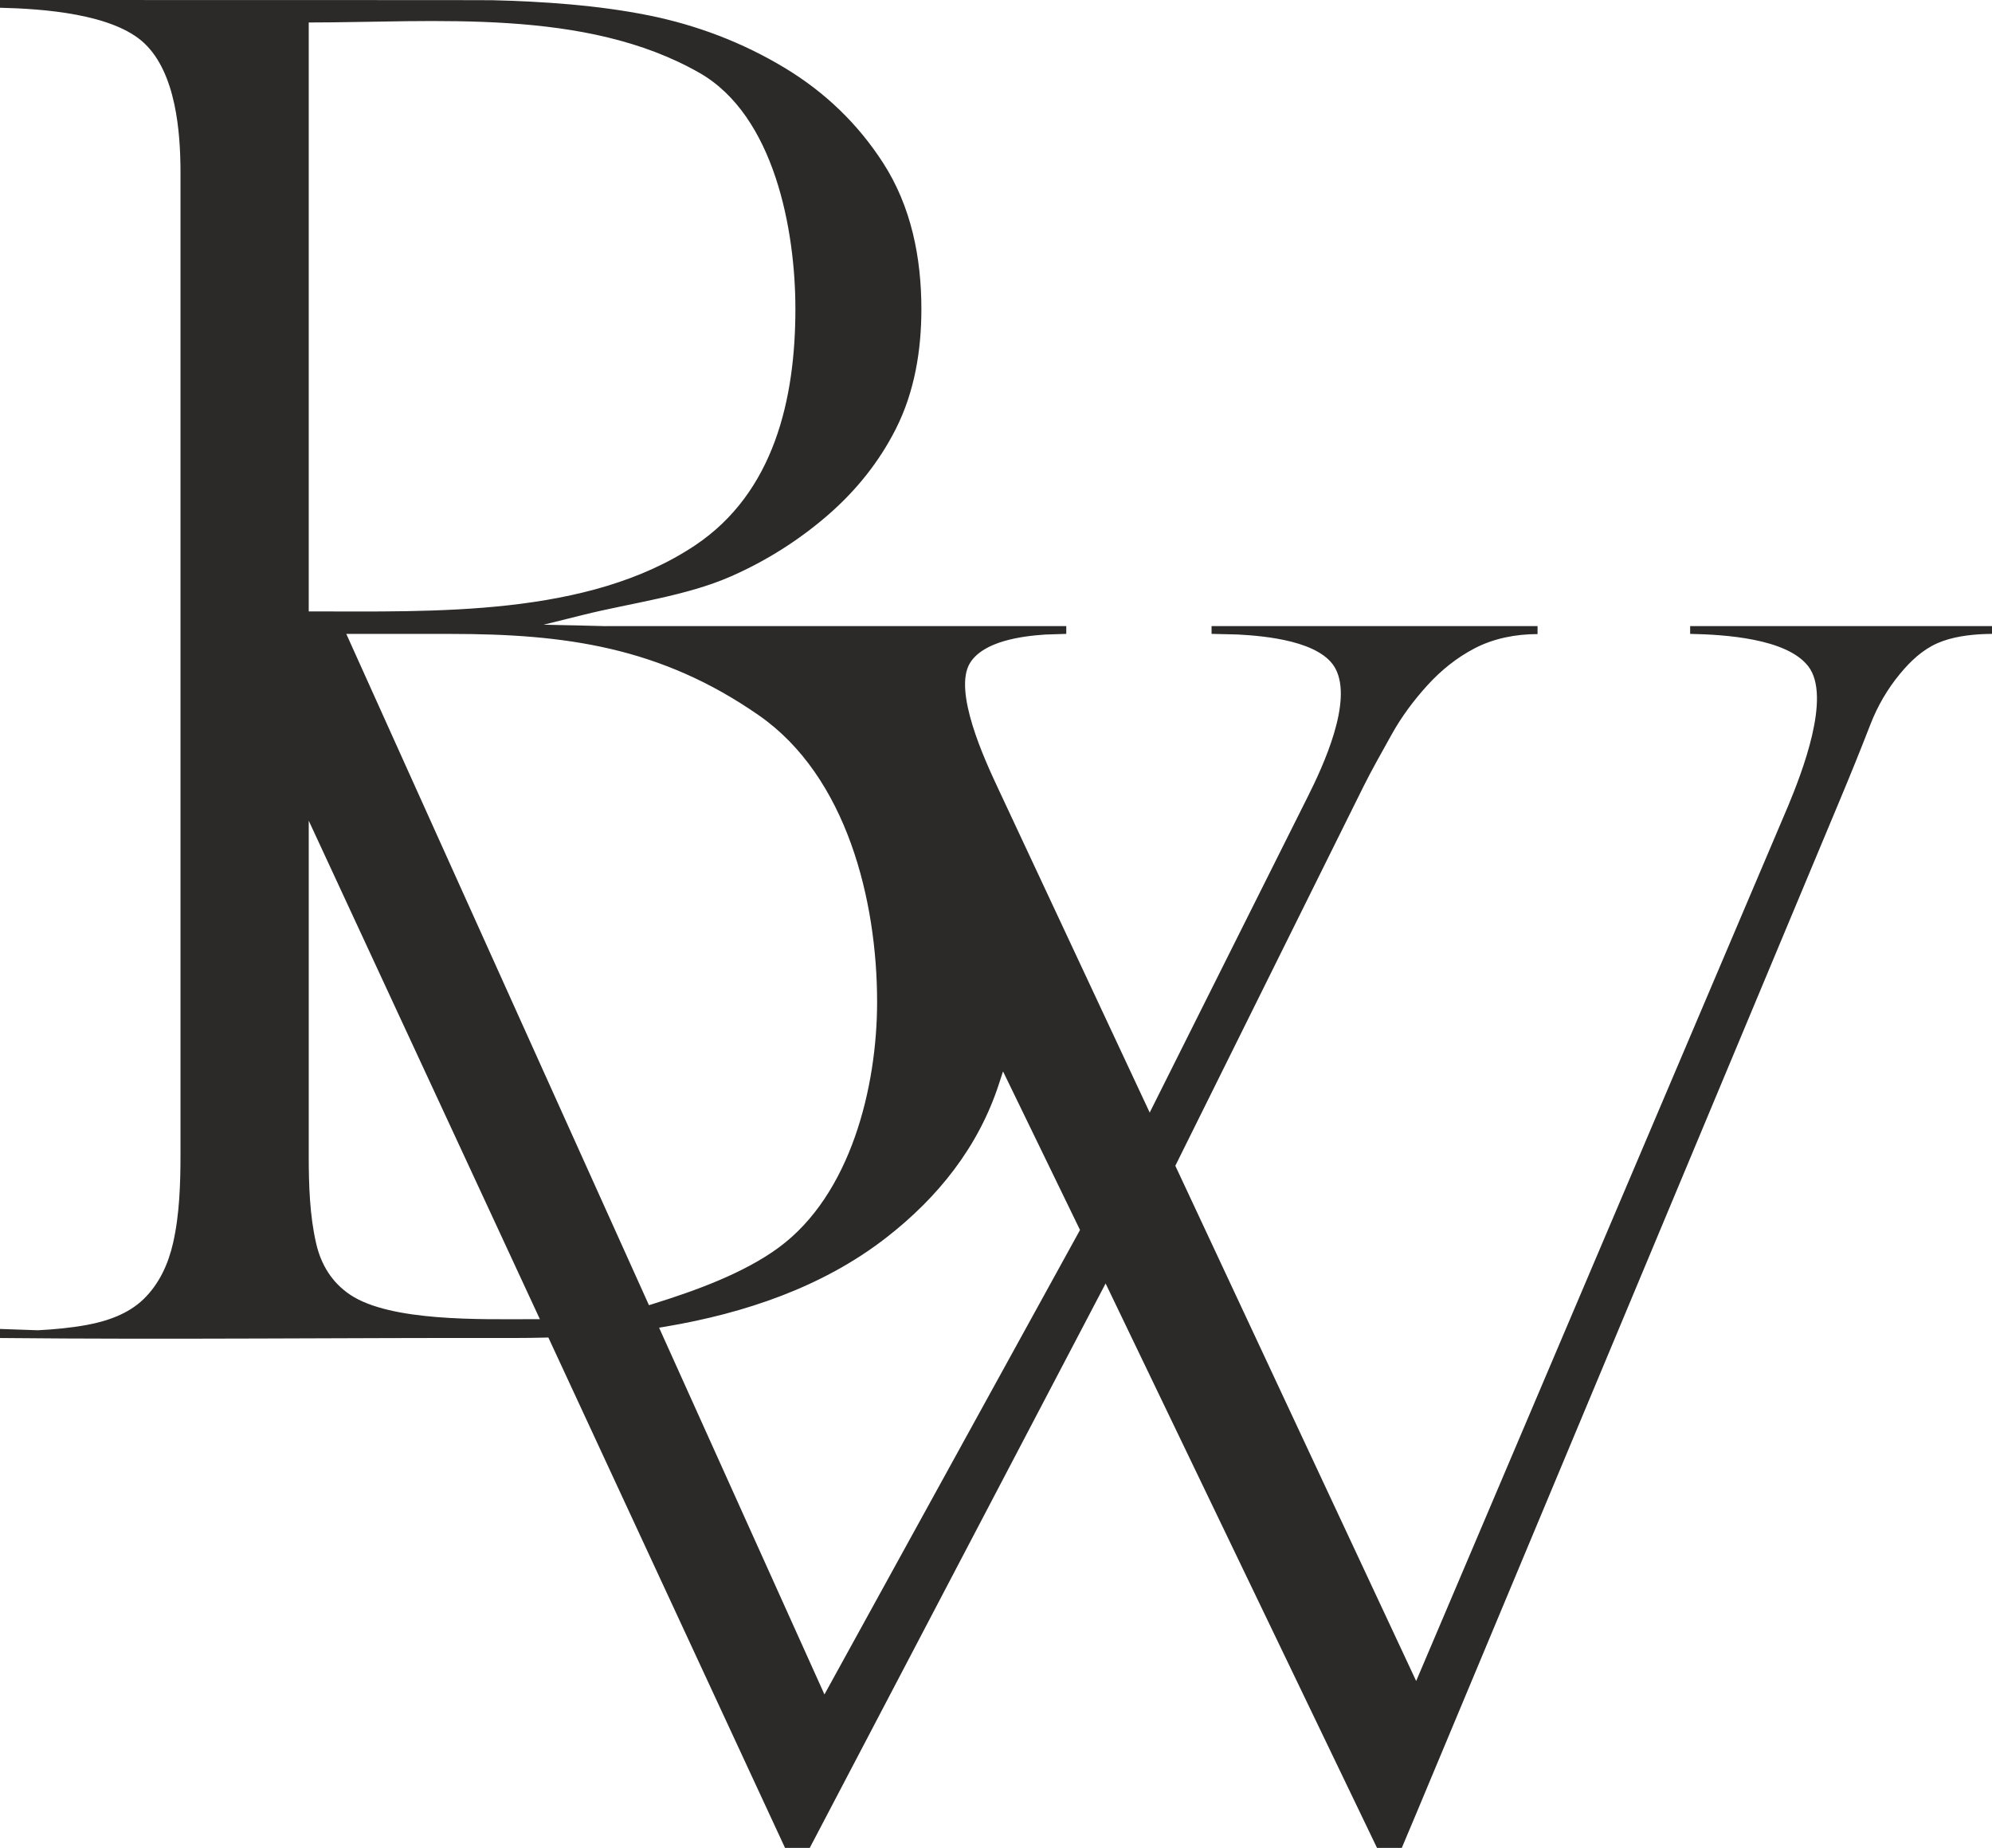
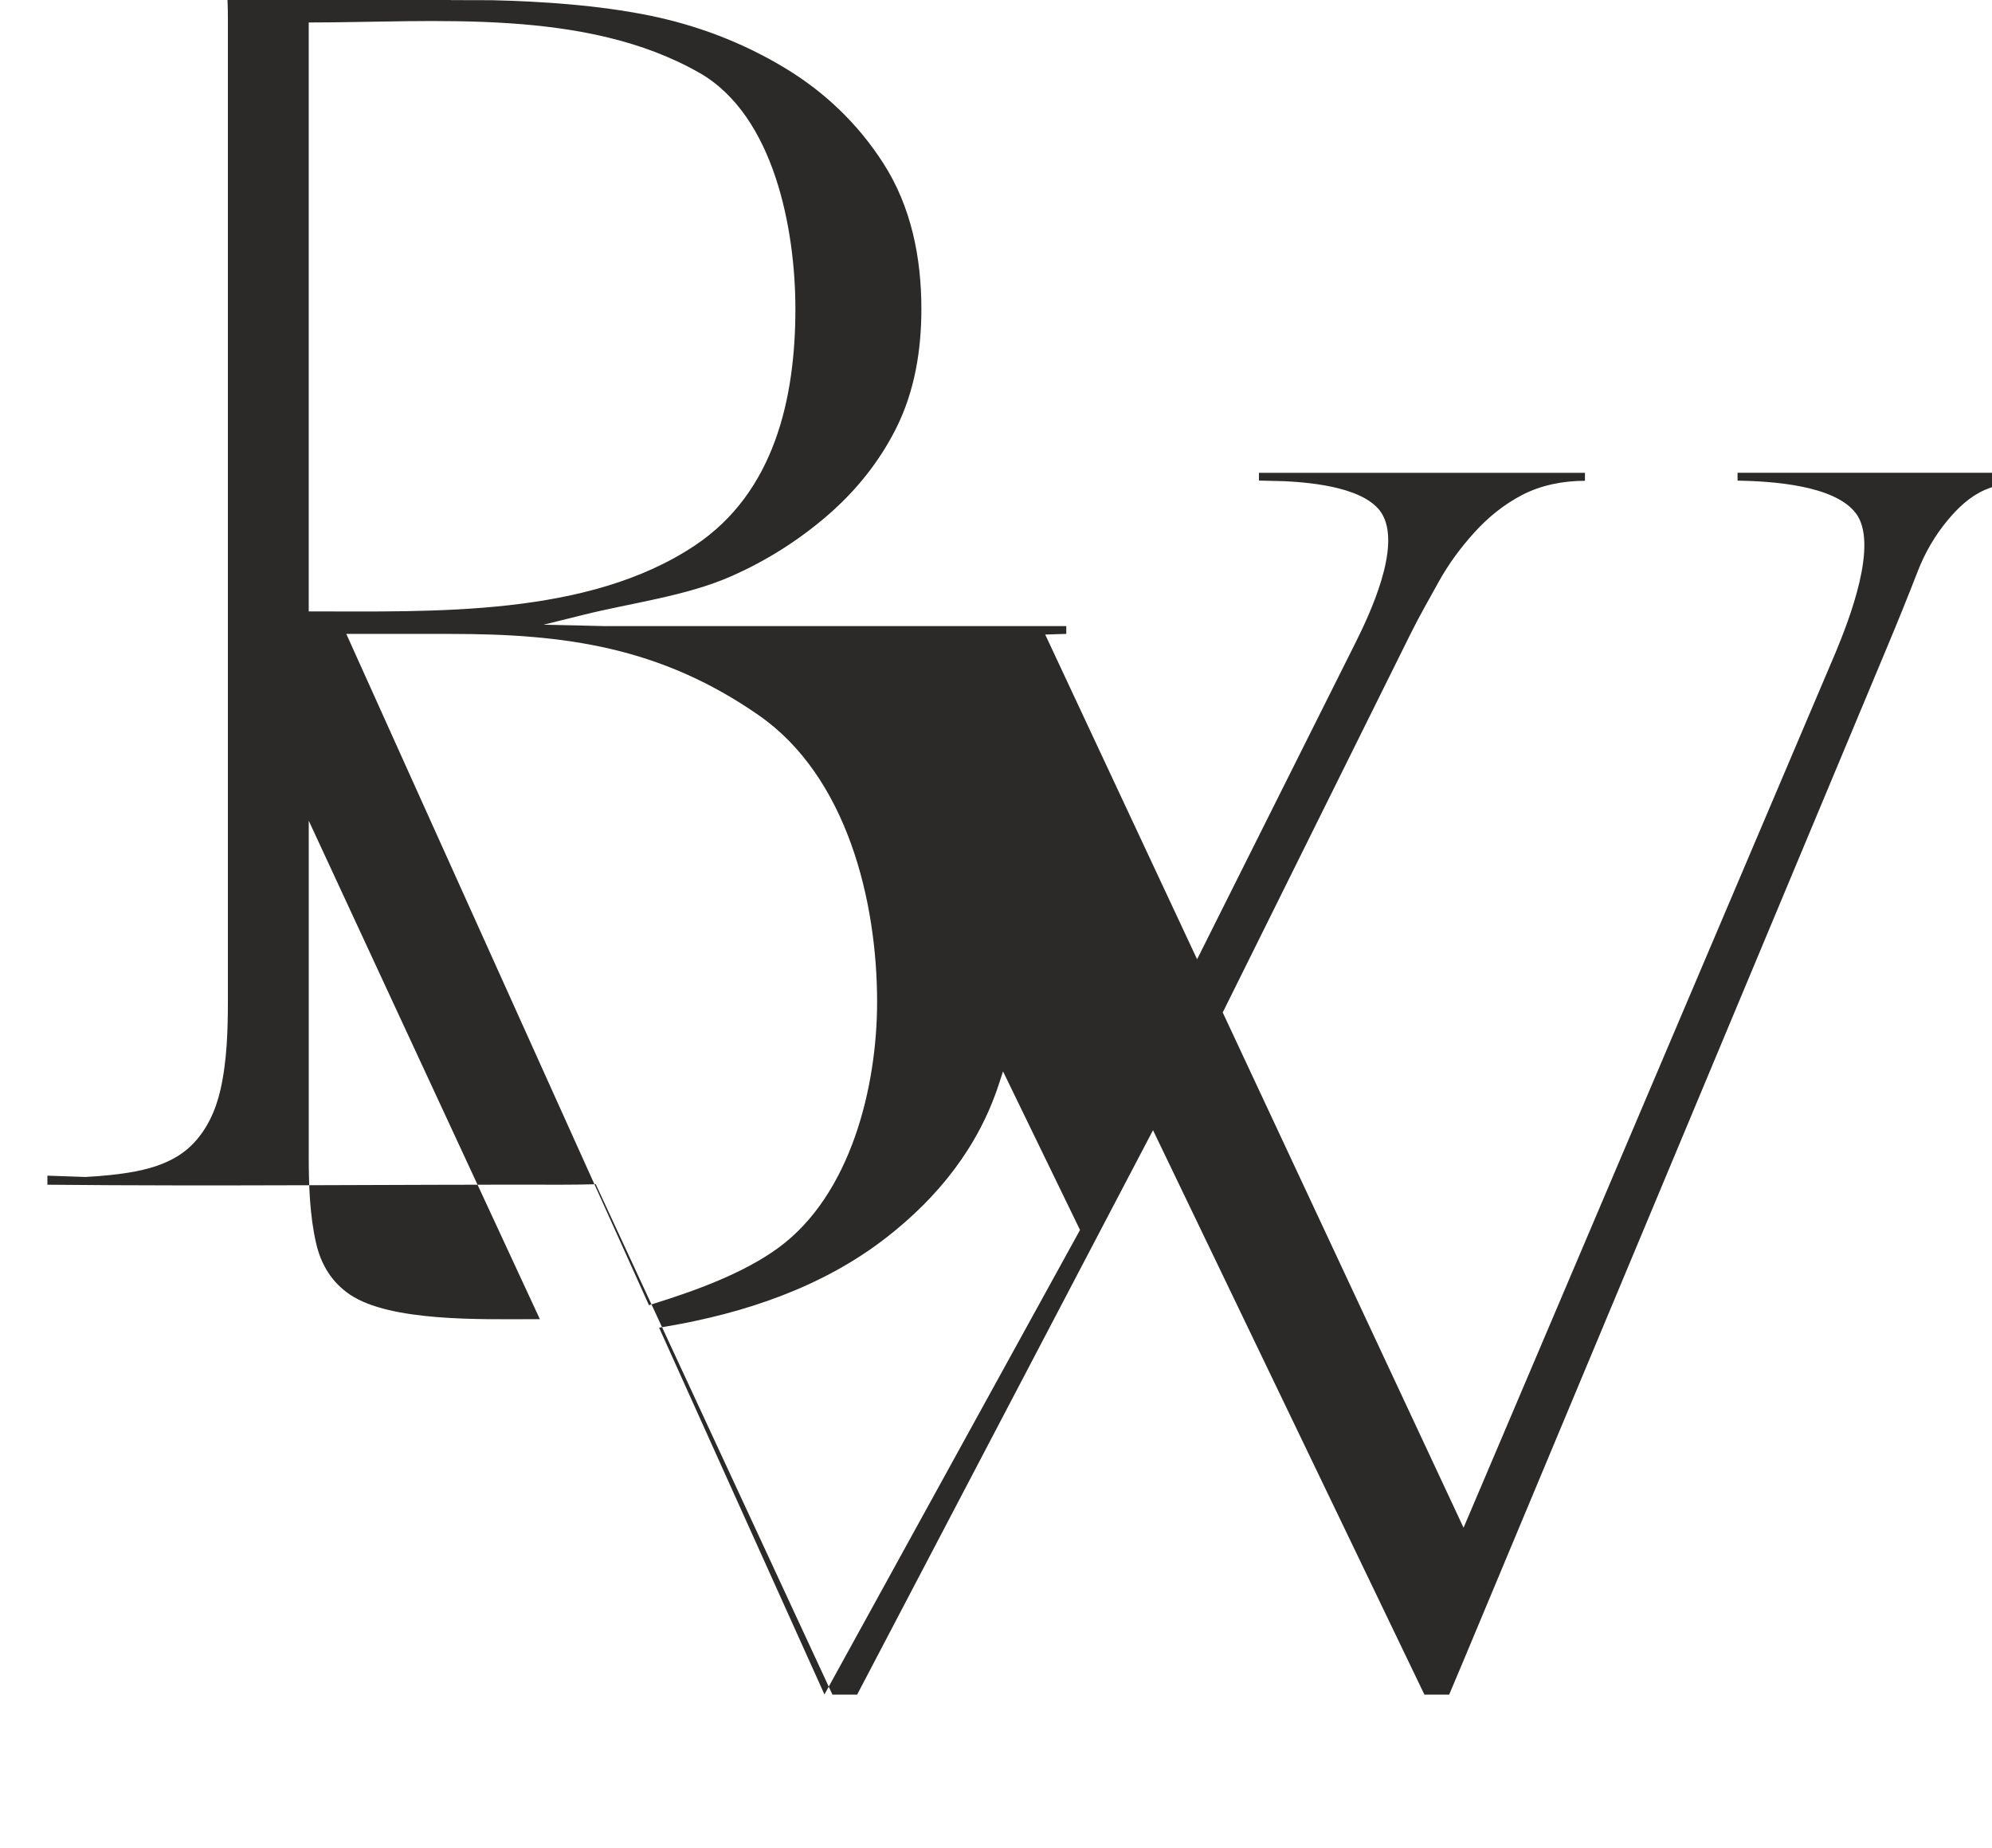
<svg xmlns="http://www.w3.org/2000/svg" xml:space="preserve" width="100.827mm" height="93.523mm" version="1.1" style="shape-rendering:geometricPrecision; text-rendering:geometricPrecision; image-rendering:optimizeQuality; fill-rule:evenodd; clip-rule:evenodd" viewBox="0 0 1938.94 1798.49">
  <defs>
    <style type="text/css"> .fil0 {fill:#2B2A29} </style>
  </defs>
  <g id="Слой_x0020_1">
-     <path class="fil0" d="M438.92 842.85l0 -0.02 -21.09 -46.75 -80.75 -179.11 101.84 0c110.43,0 203.89,12.44 299.97,79.41 85.38,59.49 114.85,180.21 114.85,278.71 0,82.81 -25.58,187.36 -95.56,238.95 -34.23,25.23 -81.61,42.24 -122.04,54.84l-4.47 1.4 -112.24 -248.87 -40.55 -89.96 -39.96 -88.6zm0 -842.75l39.96 0.1c50.02,1.21 103.24,4.88 152.18,14.69 46.89,9.41 91.59,26.37 132.56,51.06 39.09,23.53 71.27,54.3 96.01,92.69 27.43,42.55 37.21,92.27 37.21,142.29 0,40.02 -6.63,80.37 -24.79,116.35 -16.25,32.19 -38.69,60.11 -65.86,83.73 -28.36,24.65 -60.17,44.76 -94.55,59.88 -43.93,19.33 -97.5,25.95 -144.19,37.58l-38.36 9.55 39.51 0.86 21.48 0.53 0.01 -0.08 447.79 0 0 7.59 -20.5 0.66c-23.05,1.52 -59.77,6.44 -73.04,27.4 -17.17,27.18 14.5,95.27 26.91,121.79l147.84 316.04 153.99 -307.7c14.92,-29.79 43.84,-92.17 26.86,-124.31 -14.19,-26.84 -67.68,-31.84 -95.28,-33.28l-25.36 -0.61 0 -7.56 317.31 0 0 7.77c-21.09,0 -42.71,4.14 -61.49,13.99 -17.4,9.11 -32.51,21.34 -45.71,35.83 -13.44,14.79 -25.37,30.79 -35.04,48.3 -9.25,16.76 -18.82,33.33 -27.34,50.49l-183 368.85 234.43 501.46 362.21 -852c12.78,-30.94 42.44,-105.95 19.39,-135.65 -21.06,-27.13 -81.49,-30.81 -114.91,-31.47l0 -7.59 293.81 0 0 7.57 -6.82 0.16c-15.28,0.55 -32.31,2.76 -46.35,8.95 -14.67,6.49 -26.14,17.43 -36.26,29.63 -12.4,14.96 -21.97,31.45 -29,49.57 -9.53,24.6 -19.46,49.04 -29.64,73.39l-412.34 986.41 -14.1 33.47 -24.09 0 -264.19 -549.35 -273.67 522.04 -14.32 27.31 -24.04 0 -230.37 -496.75 -3.46 0.08c-9.56,0.24 -19.12,0.39 -28.68,0.38 -166.92,-0.31 -333.73,1.7 -501.62,0.02l0 -8.82 36.84 1.28c15.97,-0.82 31.94,-2.31 47.63,-5.17 19.87,-3.64 40.53,-10.8 55.3,-25.15 15.24,-14.8 24.01,-34.1 28.69,-54.6 6.35,-27.81 7.23,-58.11 7.23,-86.56l0 -955.39c0,-39.76 -4.56,-96.57 -35.04,-125.55 -30.44,-28.96 -99.1,-33.76 -140.66,-34.72l0 -7.55 438.93 0.1zm-138.41 21.77l0 573.18c121.78,0 271.62,5.5 376.08,-64.3 77.11,-51.53 97.62,-142.78 97.62,-230.11 0,-76.88 -20.49,-188.07 -93.31,-229.68 -111.19,-63.52 -257.77,-49.08 -380.4,-49.08zm501.98 1627.24l248.76 -452.04 -74.94 -154.34 -4.05 12.43c-20.03,61.31 -59.3,110.32 -109.84,149.55 -61.85,48.01 -137.68,73.39 -214.12,86.33l-6.76 1.14 160.95 356.93zm-285.27 -365.22l8.28 0 -17.05 -36.75 -29.56 -63.77 -39.96 -86.16 -62.67 -135.1 0 -0.01 -75.74 -163.36 0 326.57c0,27.9 0.93,57.81 7.26,85.04 4.77,20.61 15.37,37.95 33.14,49.8 39.42,26.29 127.72,23.74 176.31,23.74z" />
+     <path class="fil0" d="M438.92 842.85l0 -0.02 -21.09 -46.75 -80.75 -179.11 101.84 0c110.43,0 203.89,12.44 299.97,79.41 85.38,59.49 114.85,180.21 114.85,278.71 0,82.81 -25.58,187.36 -95.56,238.95 -34.23,25.23 -81.61,42.24 -122.04,54.84l-4.47 1.4 -112.24 -248.87 -40.55 -89.96 -39.96 -88.6zm0 -842.75l39.96 0.1c50.02,1.21 103.24,4.88 152.18,14.69 46.89,9.41 91.59,26.37 132.56,51.06 39.09,23.53 71.27,54.3 96.01,92.69 27.43,42.55 37.21,92.27 37.21,142.29 0,40.02 -6.63,80.37 -24.79,116.35 -16.25,32.19 -38.69,60.11 -65.86,83.73 -28.36,24.65 -60.17,44.76 -94.55,59.88 -43.93,19.33 -97.5,25.95 -144.19,37.58l-38.36 9.55 39.51 0.86 21.48 0.53 0.01 -0.08 447.79 0 0 7.59 -20.5 0.66l147.84 316.04 153.99 -307.7c14.92,-29.79 43.84,-92.17 26.86,-124.31 -14.19,-26.84 -67.68,-31.84 -95.28,-33.28l-25.36 -0.61 0 -7.56 317.31 0 0 7.77c-21.09,0 -42.71,4.14 -61.49,13.99 -17.4,9.11 -32.51,21.34 -45.71,35.83 -13.44,14.79 -25.37,30.79 -35.04,48.3 -9.25,16.76 -18.82,33.33 -27.34,50.49l-183 368.85 234.43 501.46 362.21 -852c12.78,-30.94 42.44,-105.95 19.39,-135.65 -21.06,-27.13 -81.49,-30.81 -114.91,-31.47l0 -7.59 293.81 0 0 7.57 -6.82 0.16c-15.28,0.55 -32.31,2.76 -46.35,8.95 -14.67,6.49 -26.14,17.43 -36.26,29.63 -12.4,14.96 -21.97,31.45 -29,49.57 -9.53,24.6 -19.46,49.04 -29.64,73.39l-412.34 986.41 -14.1 33.47 -24.09 0 -264.19 -549.35 -273.67 522.04 -14.32 27.31 -24.04 0 -230.37 -496.75 -3.46 0.08c-9.56,0.24 -19.12,0.39 -28.68,0.38 -166.92,-0.31 -333.73,1.7 -501.62,0.02l0 -8.82 36.84 1.28c15.97,-0.82 31.94,-2.31 47.63,-5.17 19.87,-3.64 40.53,-10.8 55.3,-25.15 15.24,-14.8 24.01,-34.1 28.69,-54.6 6.35,-27.81 7.23,-58.11 7.23,-86.56l0 -955.39c0,-39.76 -4.56,-96.57 -35.04,-125.55 -30.44,-28.96 -99.1,-33.76 -140.66,-34.72l0 -7.55 438.93 0.1zm-138.41 21.77l0 573.18c121.78,0 271.62,5.5 376.08,-64.3 77.11,-51.53 97.62,-142.78 97.62,-230.11 0,-76.88 -20.49,-188.07 -93.31,-229.68 -111.19,-63.52 -257.77,-49.08 -380.4,-49.08zm501.98 1627.24l248.76 -452.04 -74.94 -154.34 -4.05 12.43c-20.03,61.31 -59.3,110.32 -109.84,149.55 -61.85,48.01 -137.68,73.39 -214.12,86.33l-6.76 1.14 160.95 356.93zm-285.27 -365.22l8.28 0 -17.05 -36.75 -29.56 -63.77 -39.96 -86.16 -62.67 -135.1 0 -0.01 -75.74 -163.36 0 326.57c0,27.9 0.93,57.81 7.26,85.04 4.77,20.61 15.37,37.95 33.14,49.8 39.42,26.29 127.72,23.74 176.31,23.74z" />
  </g>
</svg>